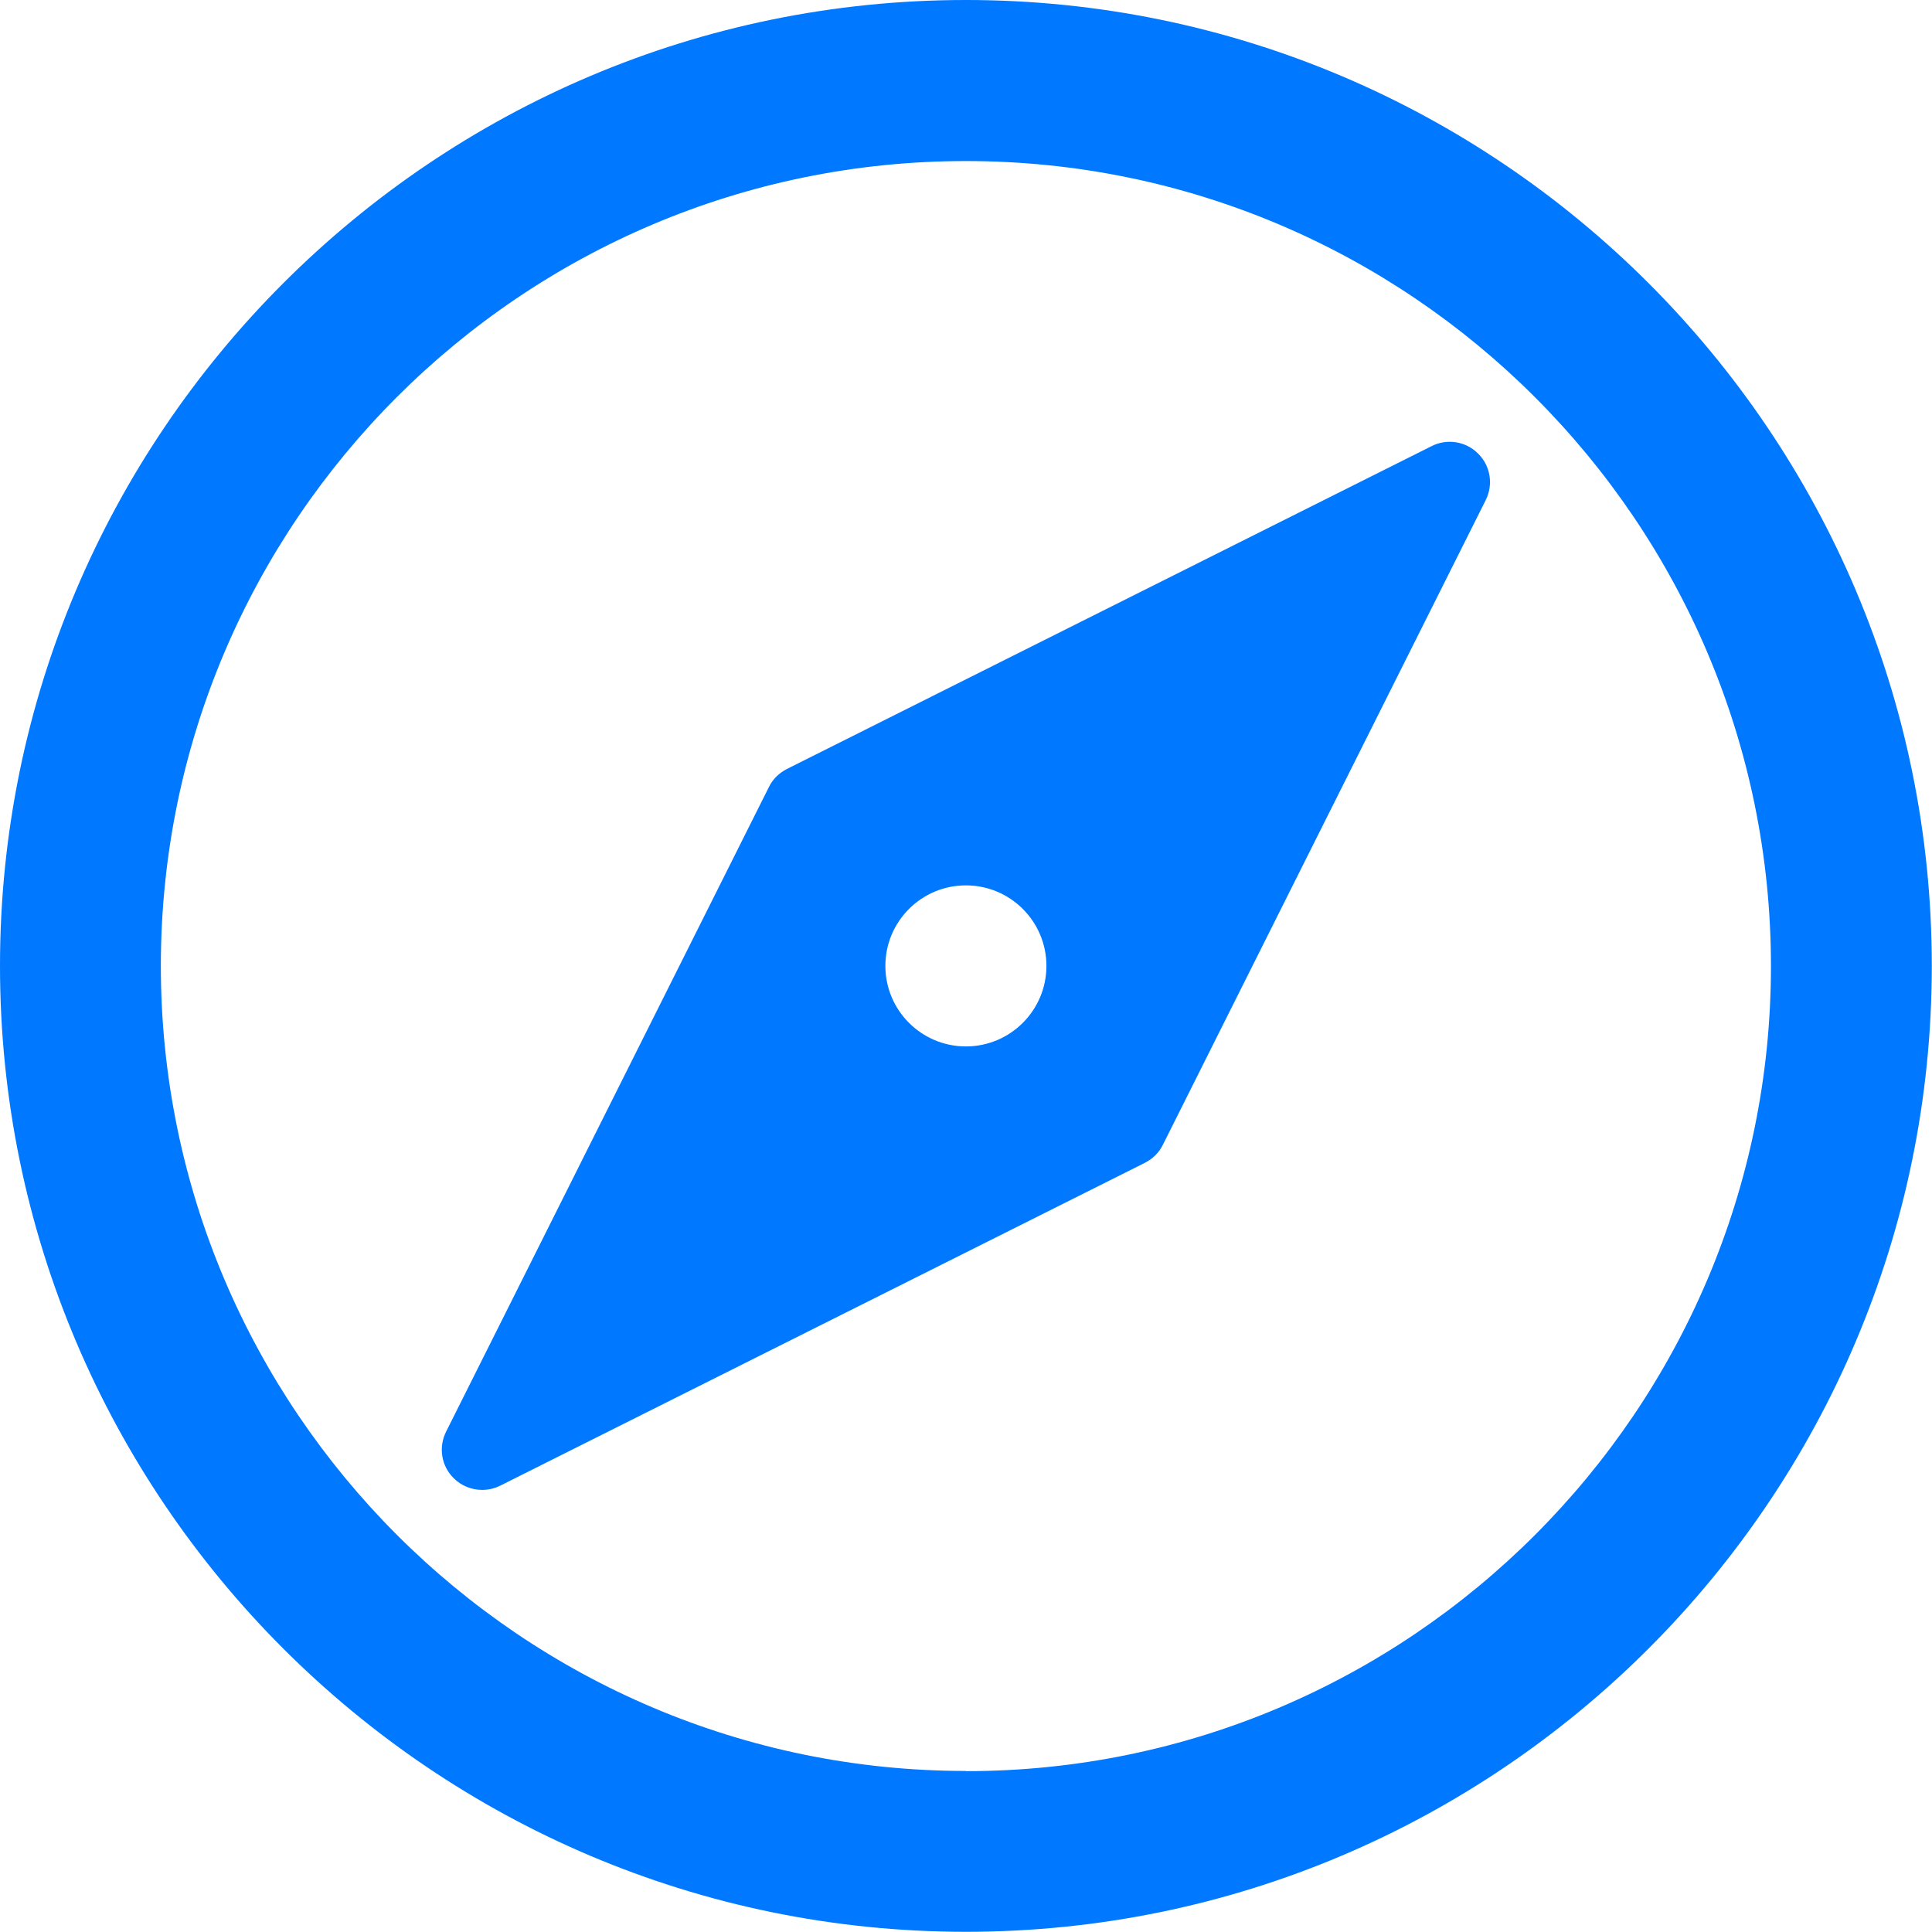
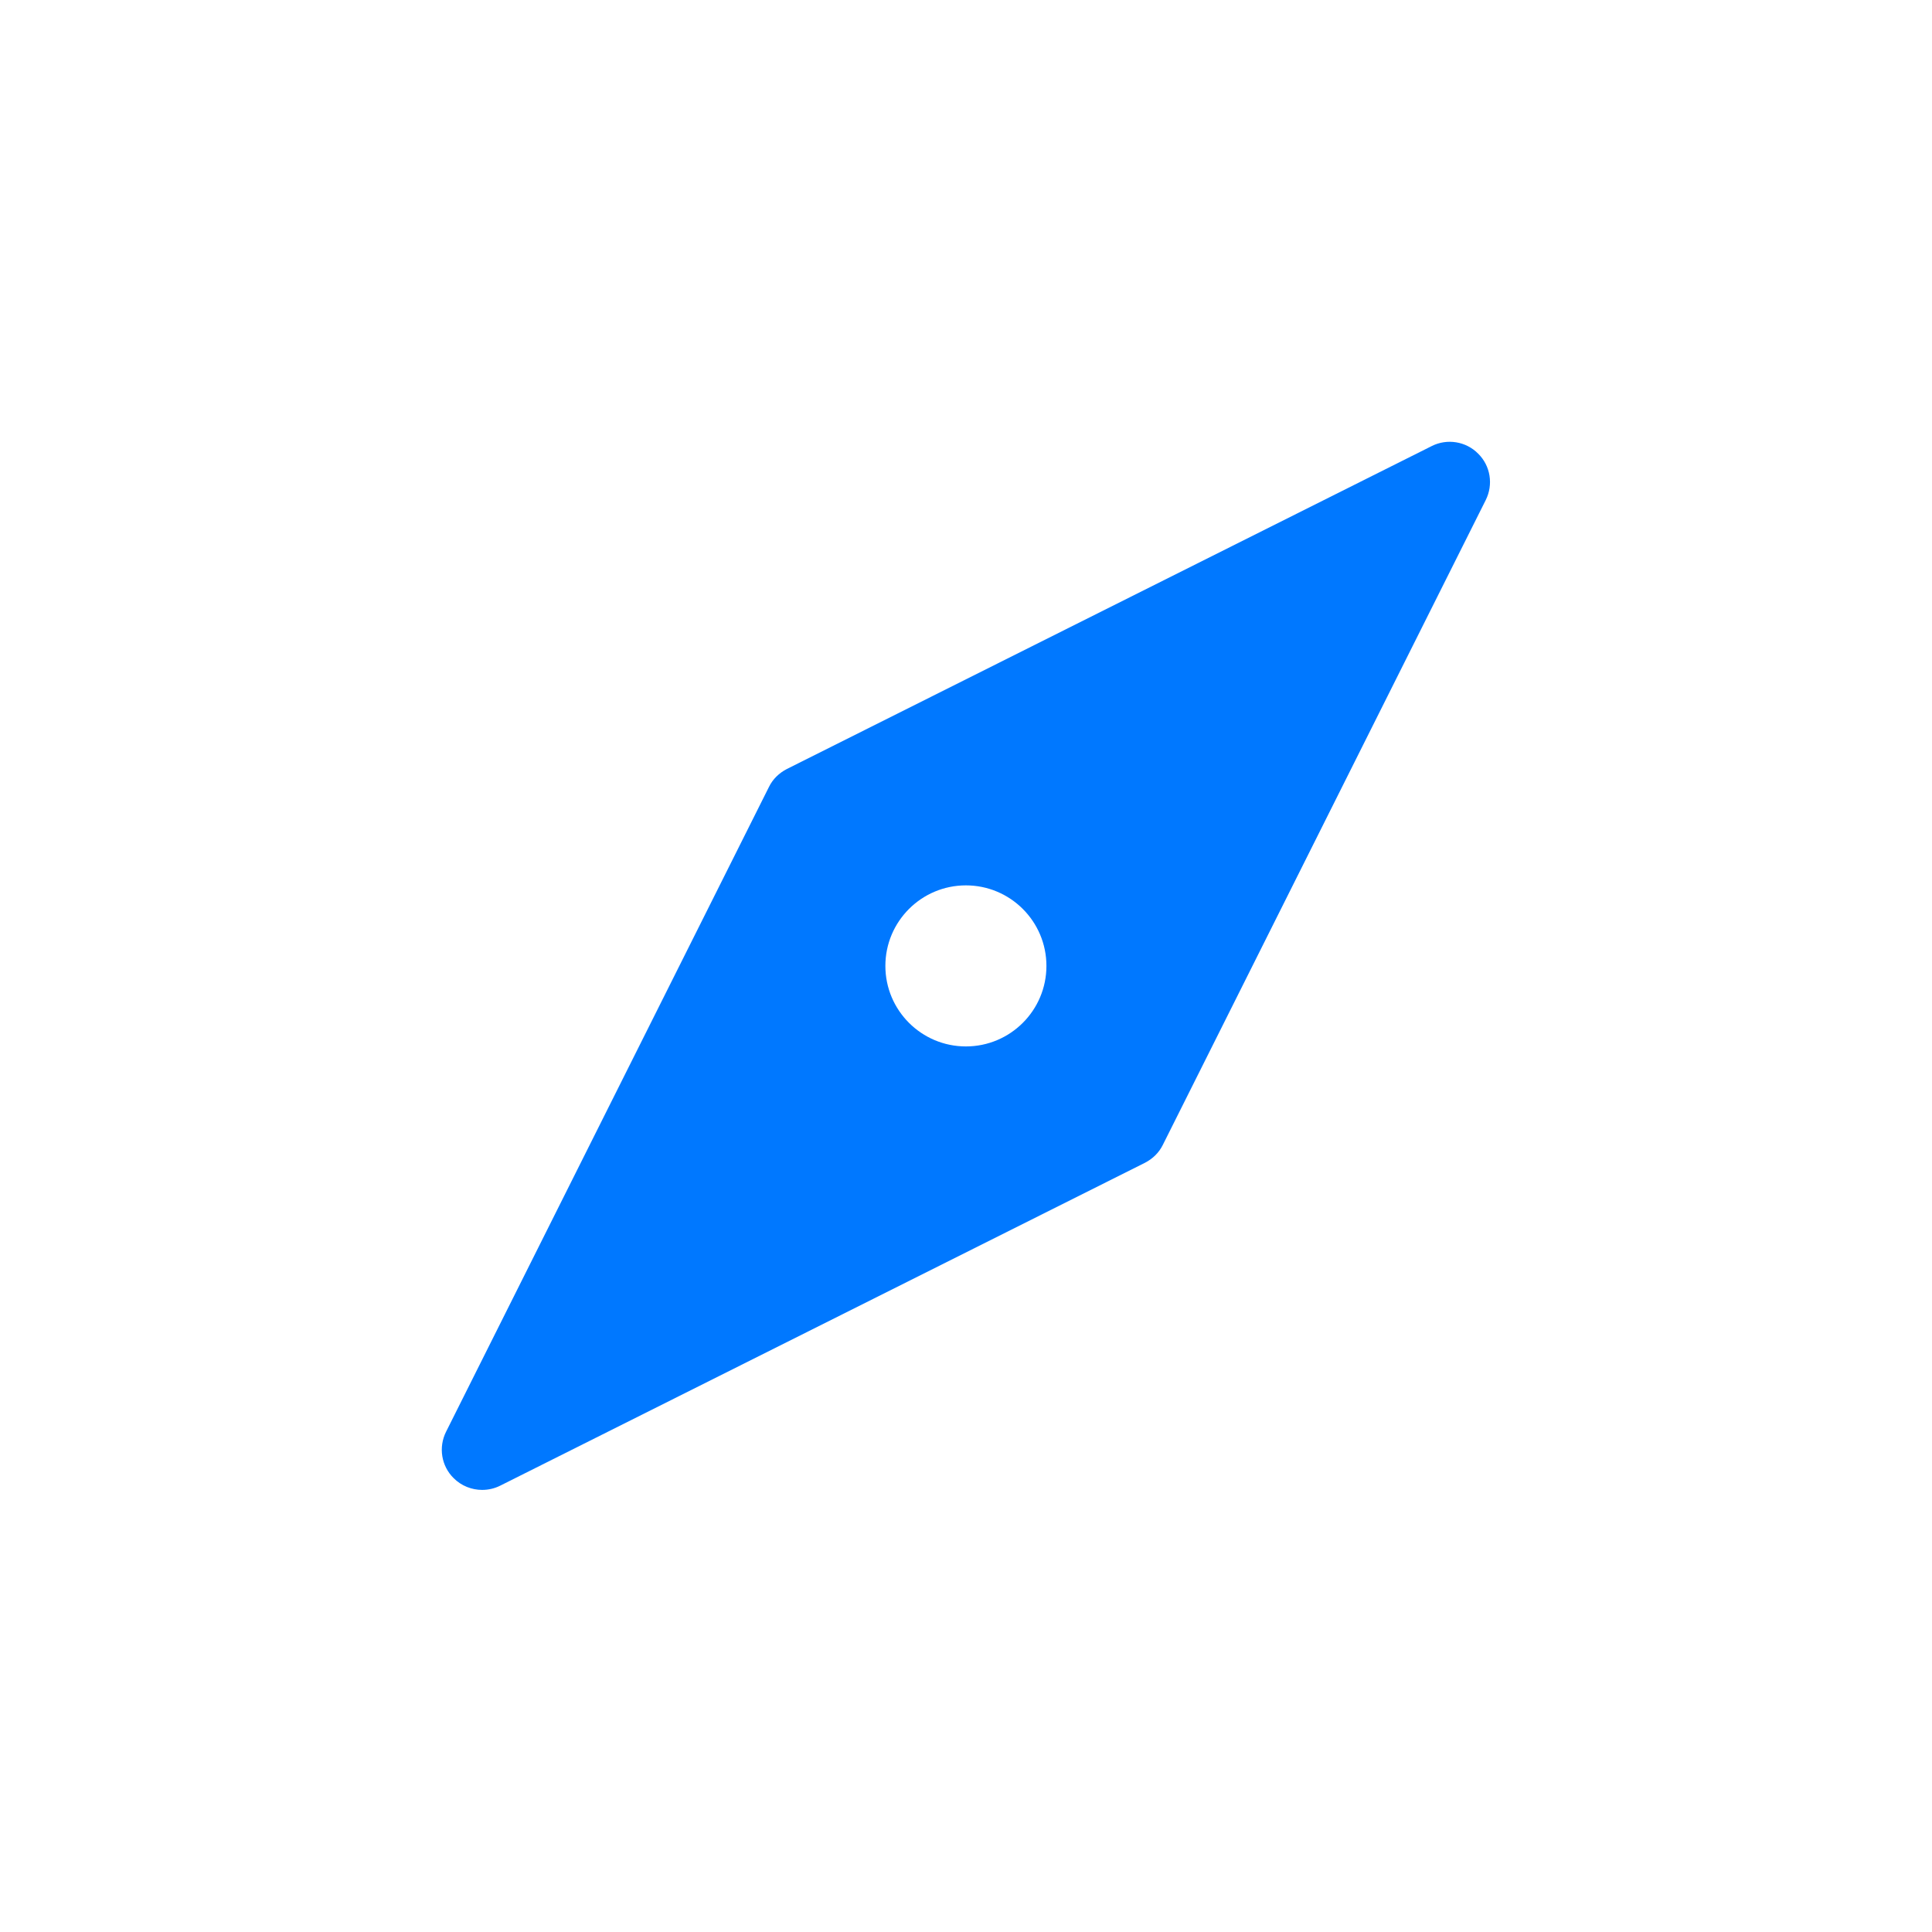
<svg xmlns="http://www.w3.org/2000/svg" id="Layer_2" viewBox="0 0 96.93 96.93">
  <defs>
    <style>.cls-1{fill:#0078ff;}</style>
  </defs>
  <g id="Layer_1-2">
-     <path class="cls-1" d="M48.46,0C21.74,0,0,21.74,0,48.46s21.74,48.46,48.46,48.46,48.46-21.74,48.46-48.46S75.19,0,48.46,0ZM48.46,88.85c-22.27,0-40.39-18.12-40.39-40.39S26.19,8.08,48.46,8.08s40.39,18.12,40.39,40.39-18.12,40.39-40.39,40.39Z" />
    <path class="cls-1" d="M71.83,22.38l-32.35,16.2c-.39.2-.71.51-.9.9l-16.2,32.35c-.39.78-.24,1.72.38,2.33.39.39.91.59,1.43.59.31,0,.62-.07.9-.21l32.35-16.2c.39-.2.71-.51.9-.9l16.2-32.35c.39-.78.24-1.72-.38-2.33-.61-.62-1.56-.77-2.33-.38ZM48.46,52.5c-2.23,0-4.04-1.81-4.04-4.04s1.81-4.04,4.04-4.04,4.04,1.81,4.04,4.04-1.81,4.04-4.04,4.04Z" />
  </g>
</svg>